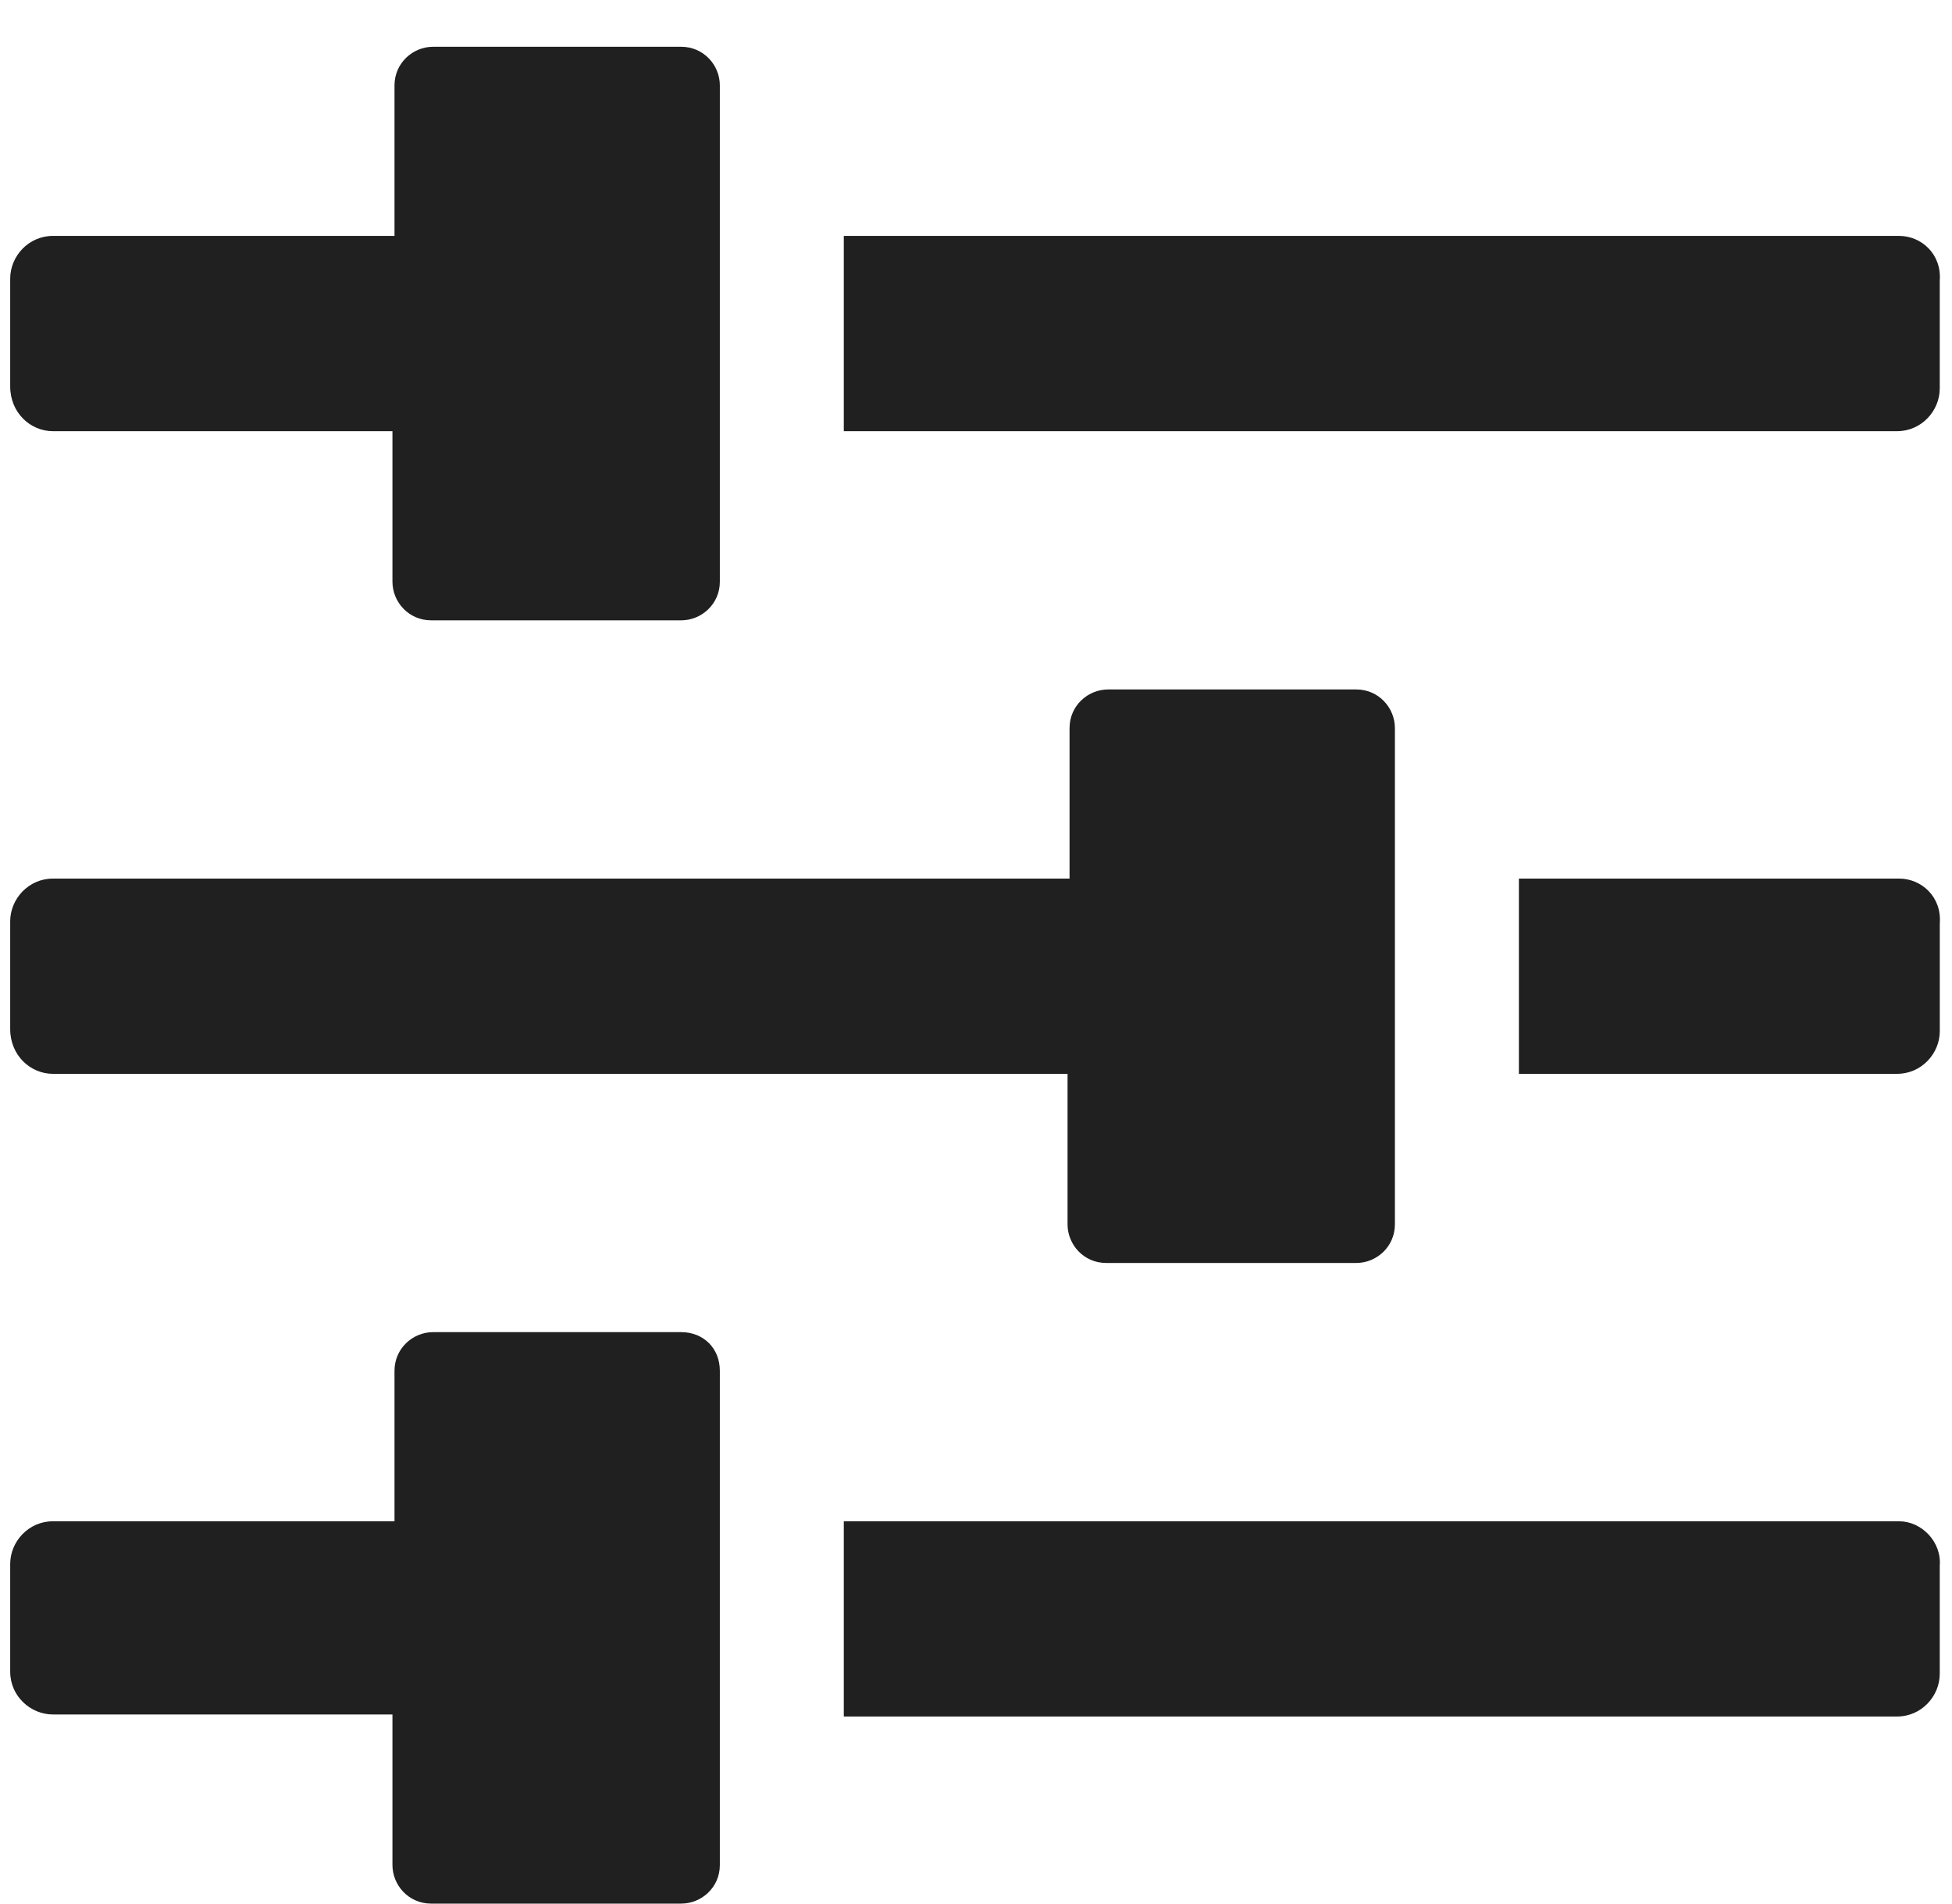
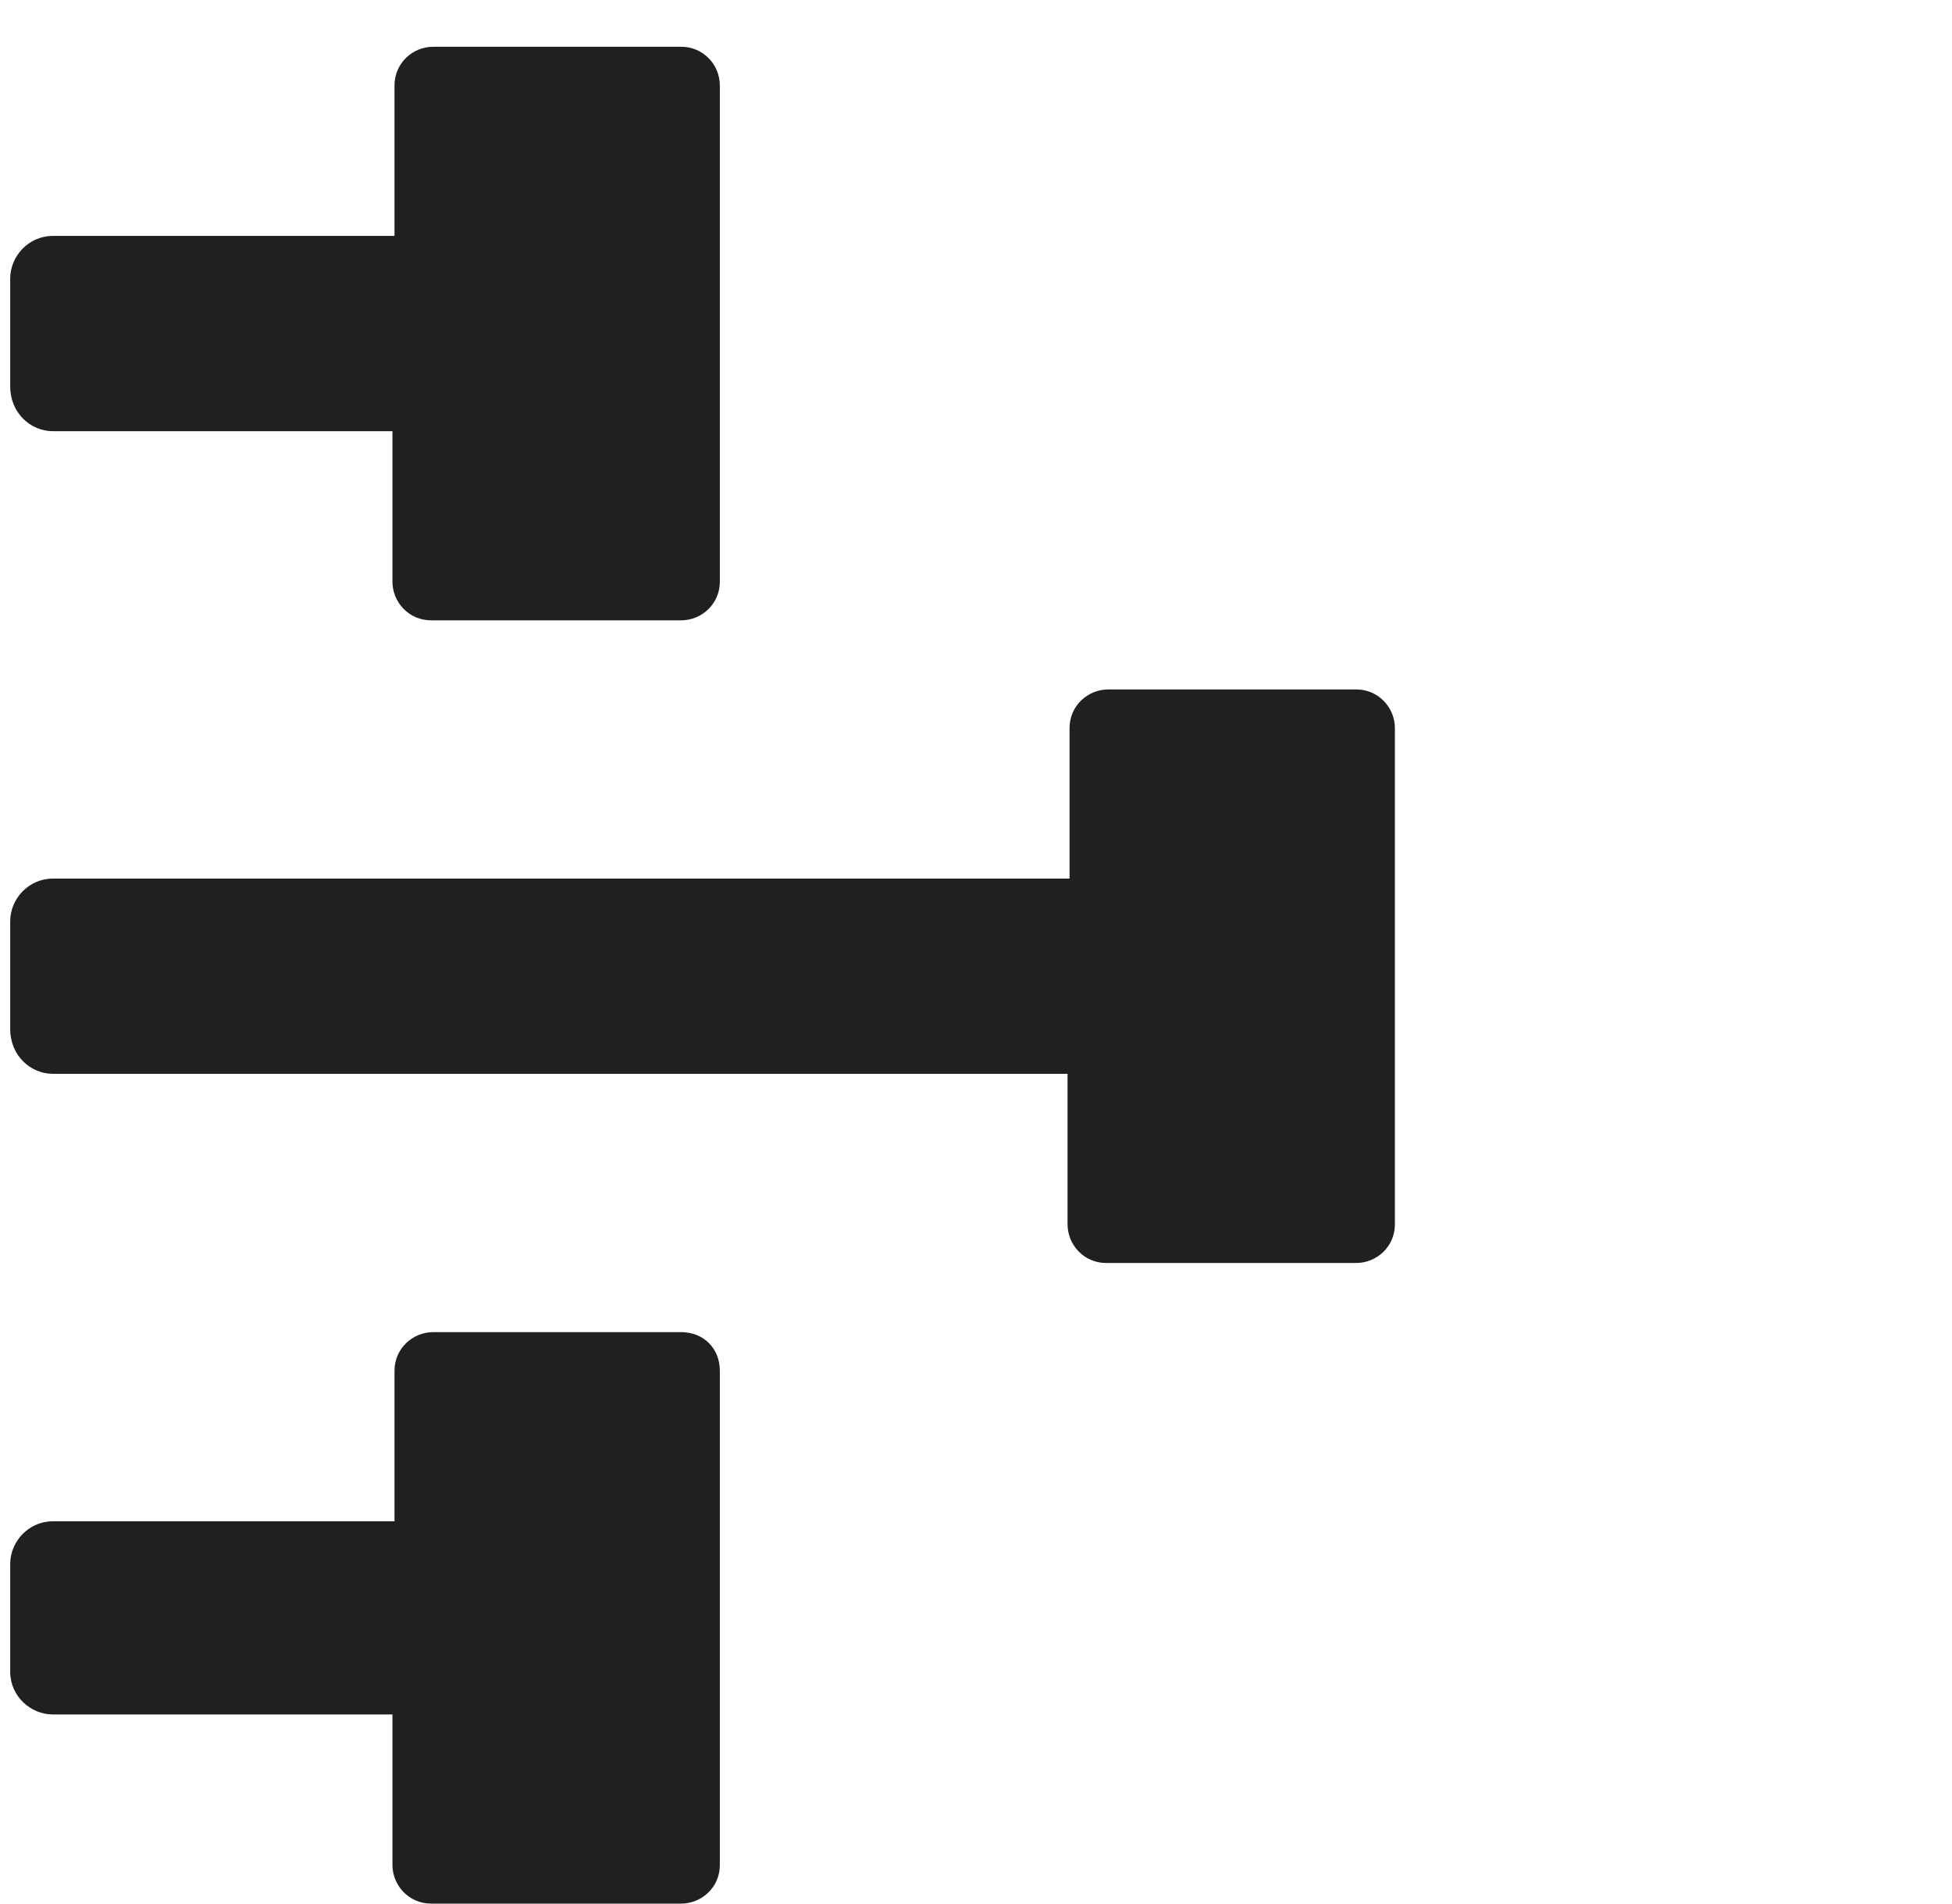
<svg xmlns="http://www.w3.org/2000/svg" width="40" height="39" viewBox="0 0 40 39" fill="none">
  <path d="M1.084 8.834H8.042V11.917C8.042 12.334 8.376 12.709 8.834 12.709H13.959C14.376 12.709 14.751 12.375 14.751 11.917V1.75C14.751 1.333 14.417 0.958 13.959 0.958H8.876C8.459 0.958 8.084 1.292 8.084 1.75V4.833H1.084C0.584 4.833 0.209 5.25 0.209 5.708V7.917C0.209 8.459 0.626 8.834 1.084 8.834Z" fill="#202020" />
-   <path d="M38.916 4.833H17.291V8.834H38.874C39.374 8.834 39.749 8.417 39.749 7.958V5.75C39.791 5.208 39.374 4.833 38.916 4.833Z" fill="#202020" />
-   <path d="M38.917 18H31.125V22H38.875C39.375 22 39.75 21.583 39.75 21.125V18.917C39.792 18.375 39.375 18 38.917 18Z" fill="#202020" />
  <path d="M1.084 22H21.876V25.083C21.876 25.5 22.209 25.875 22.667 25.875H27.792C28.209 25.875 28.584 25.542 28.584 25.083V14.917C28.584 14.5 28.251 14.125 27.792 14.125H22.709C22.292 14.125 21.917 14.458 21.917 14.917V18H1.084C0.584 18 0.209 18.417 0.209 18.875V21.083C0.209 21.625 0.626 22 1.084 22Z" fill="#202020" />
-   <path d="M38.916 31.167H17.291V35.167H38.874C39.374 35.167 39.749 34.75 39.749 34.292V32.084C39.791 31.584 39.374 31.167 38.916 31.167Z" fill="#202020" />
  <path d="M13.959 27.292H8.876C8.459 27.292 8.084 27.625 8.084 28.084V31.167H1.084C0.584 31.167 0.209 31.584 0.209 32.042V34.25C0.209 34.75 0.626 35.125 1.084 35.125H8.042V38.209C8.042 38.625 8.376 39 8.834 39H13.959C14.376 39 14.751 38.667 14.751 38.209V28.084C14.751 27.625 14.417 27.292 13.959 27.292Z" fill="#202020" />
</svg>